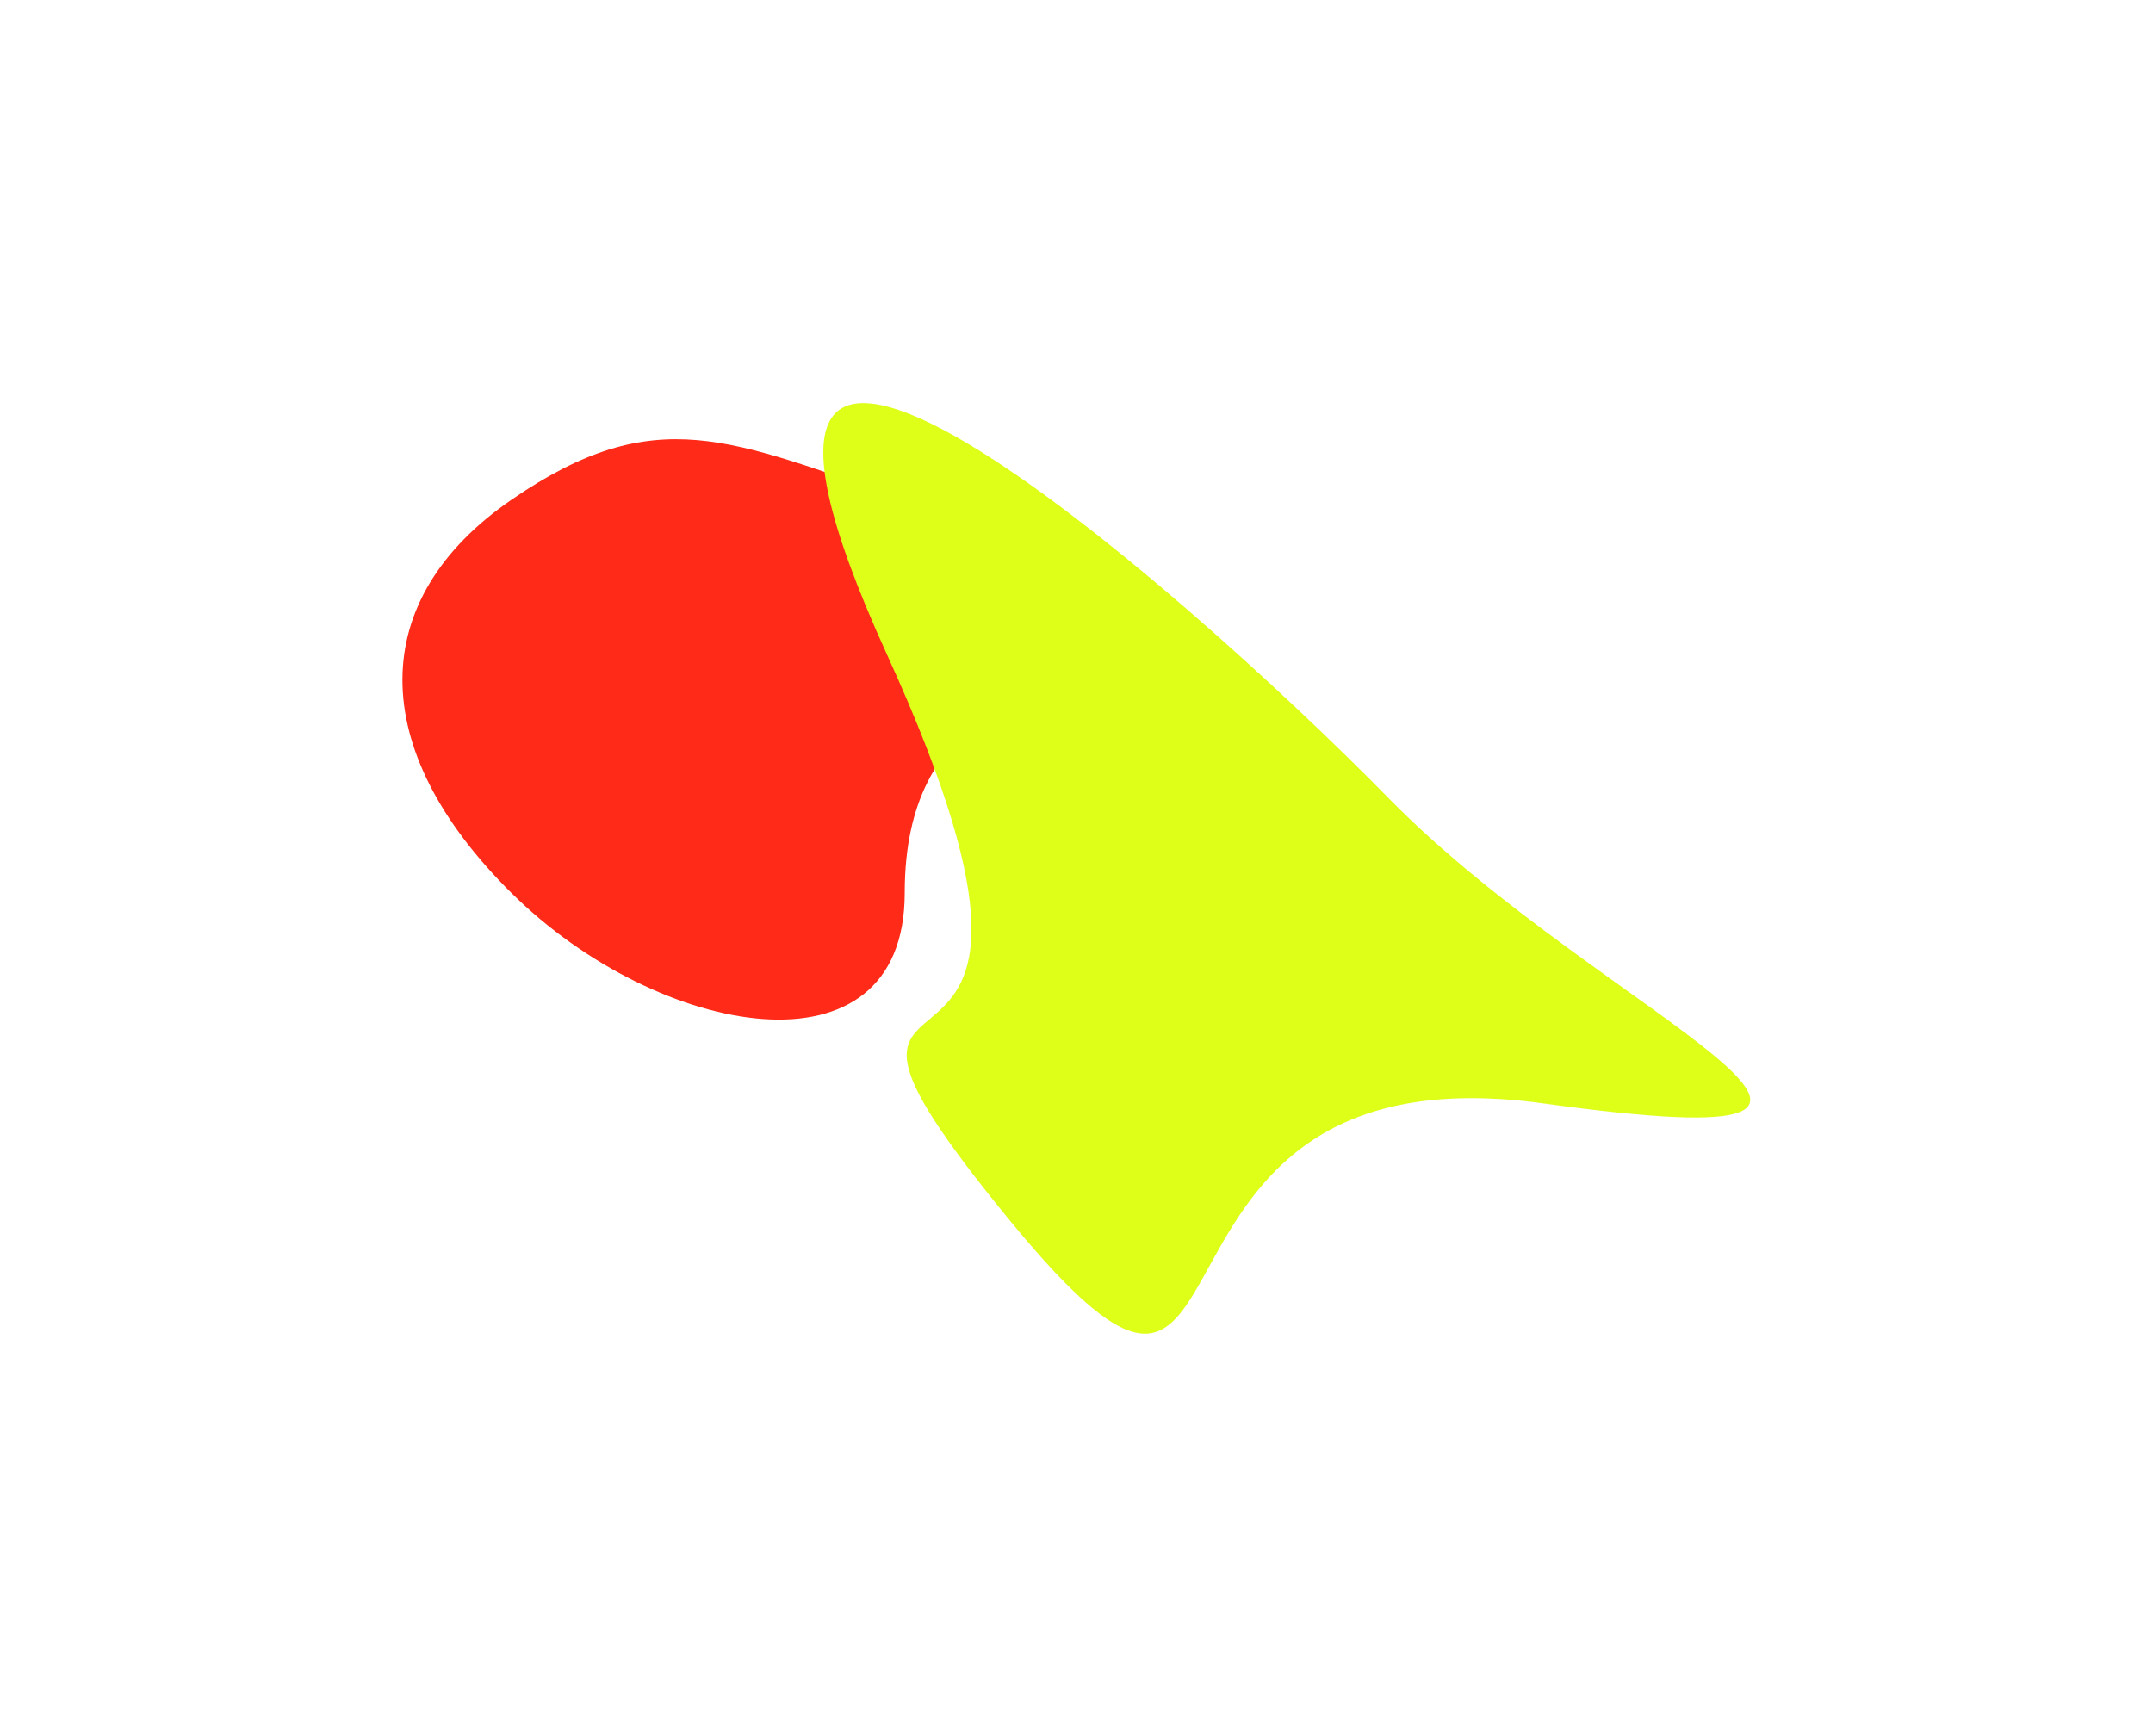
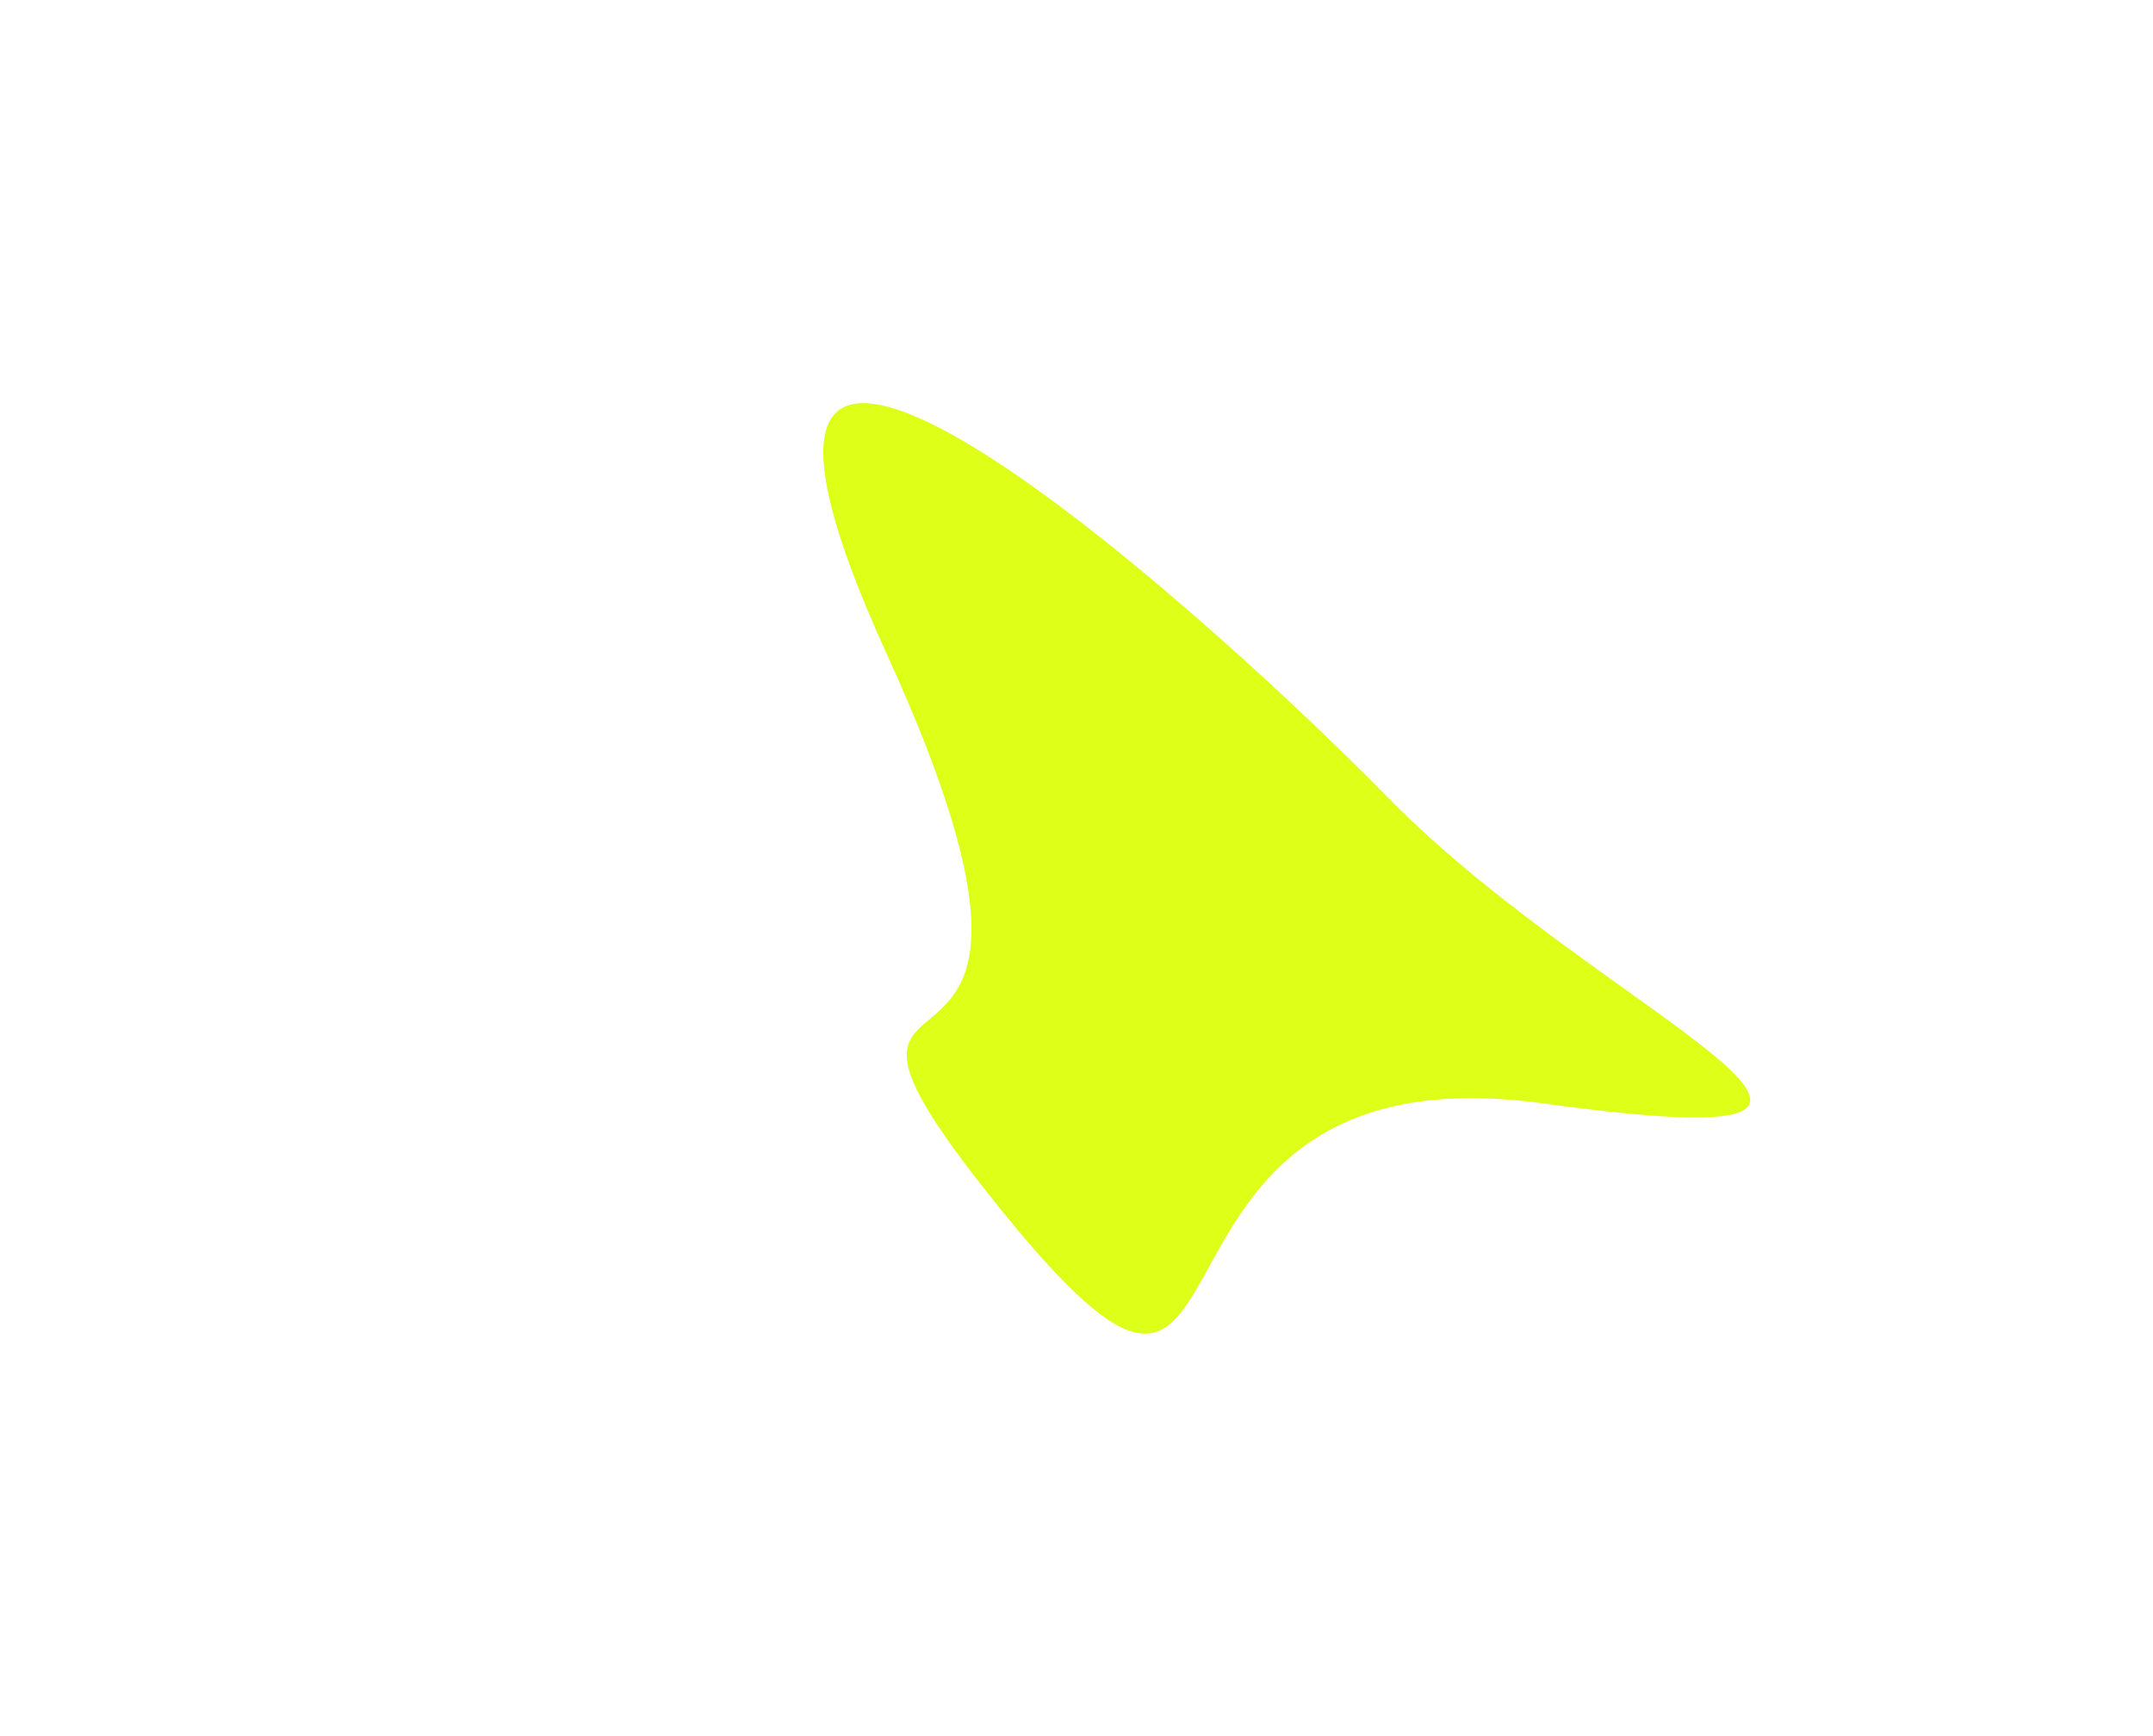
<svg xmlns="http://www.w3.org/2000/svg" width="1606" height="1295" viewBox="0 0 1606 1295" fill="none">
  <g filter="url(#filter0_f_3435_2400)">
-     <path d="M381.575 372.785C489.356 298.694 545.08 328.398 674.857 372.785C804.635 417.171 810.5 414.236 795.836 471.462C781.172 528.688 674.857 523.918 674.857 666.249C674.857 808.58 490.823 774.474 381.575 666.249C272.327 558.025 273.794 446.875 381.575 372.785Z" fill="#FF2A17" />
    <path d="M1036.47 596.098C1195.95 758.656 1485.72 869.207 1151.09 823.127C816.452 777.046 957.326 1160.09 751.86 908.774C546.394 657.456 845.918 891.964 661.673 488.392C477.428 84.821 876.987 433.54 1036.47 596.098Z" fill="#DEFF17" />
  </g>
  <defs>
    <filter id="filter0_f_3435_2400" x="0.188" y="0.759" width="1605.36" height="1294.18" filterUnits="userSpaceOnUse" color-interpolation-filters="sRGB">
      <feGaussianBlur stdDeviation="150" />
    </filter>
  </defs>
</svg>